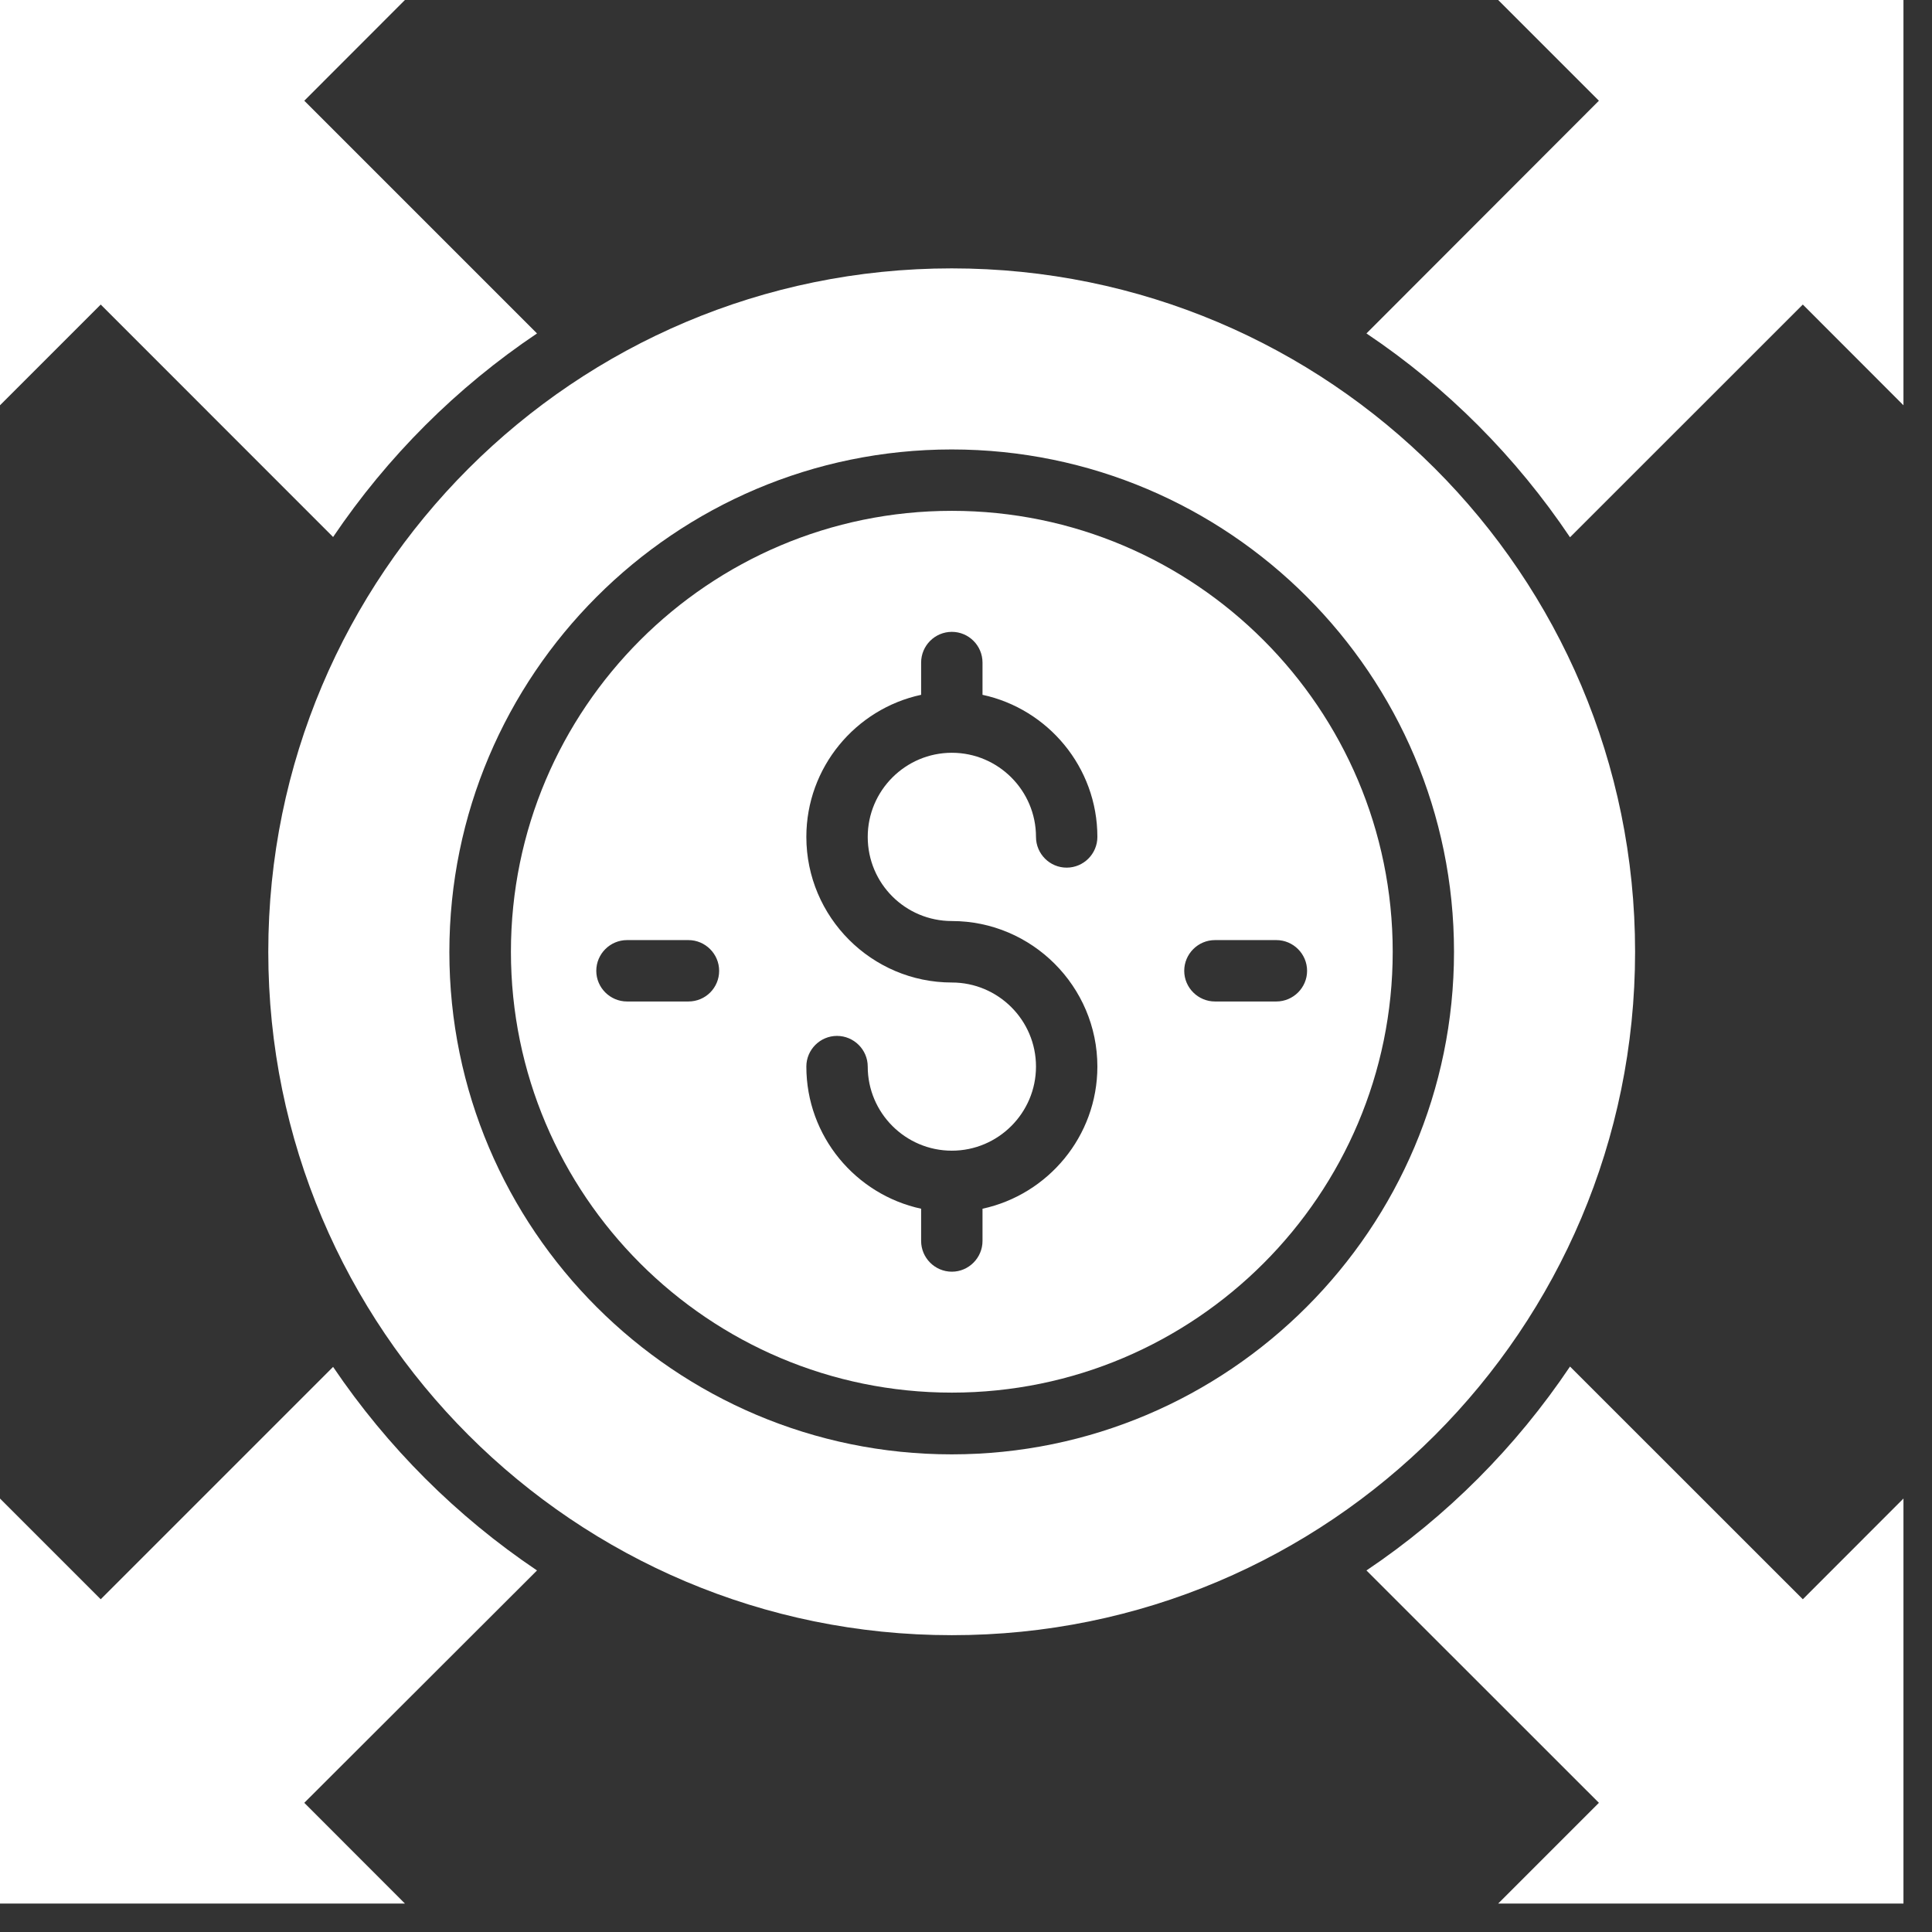
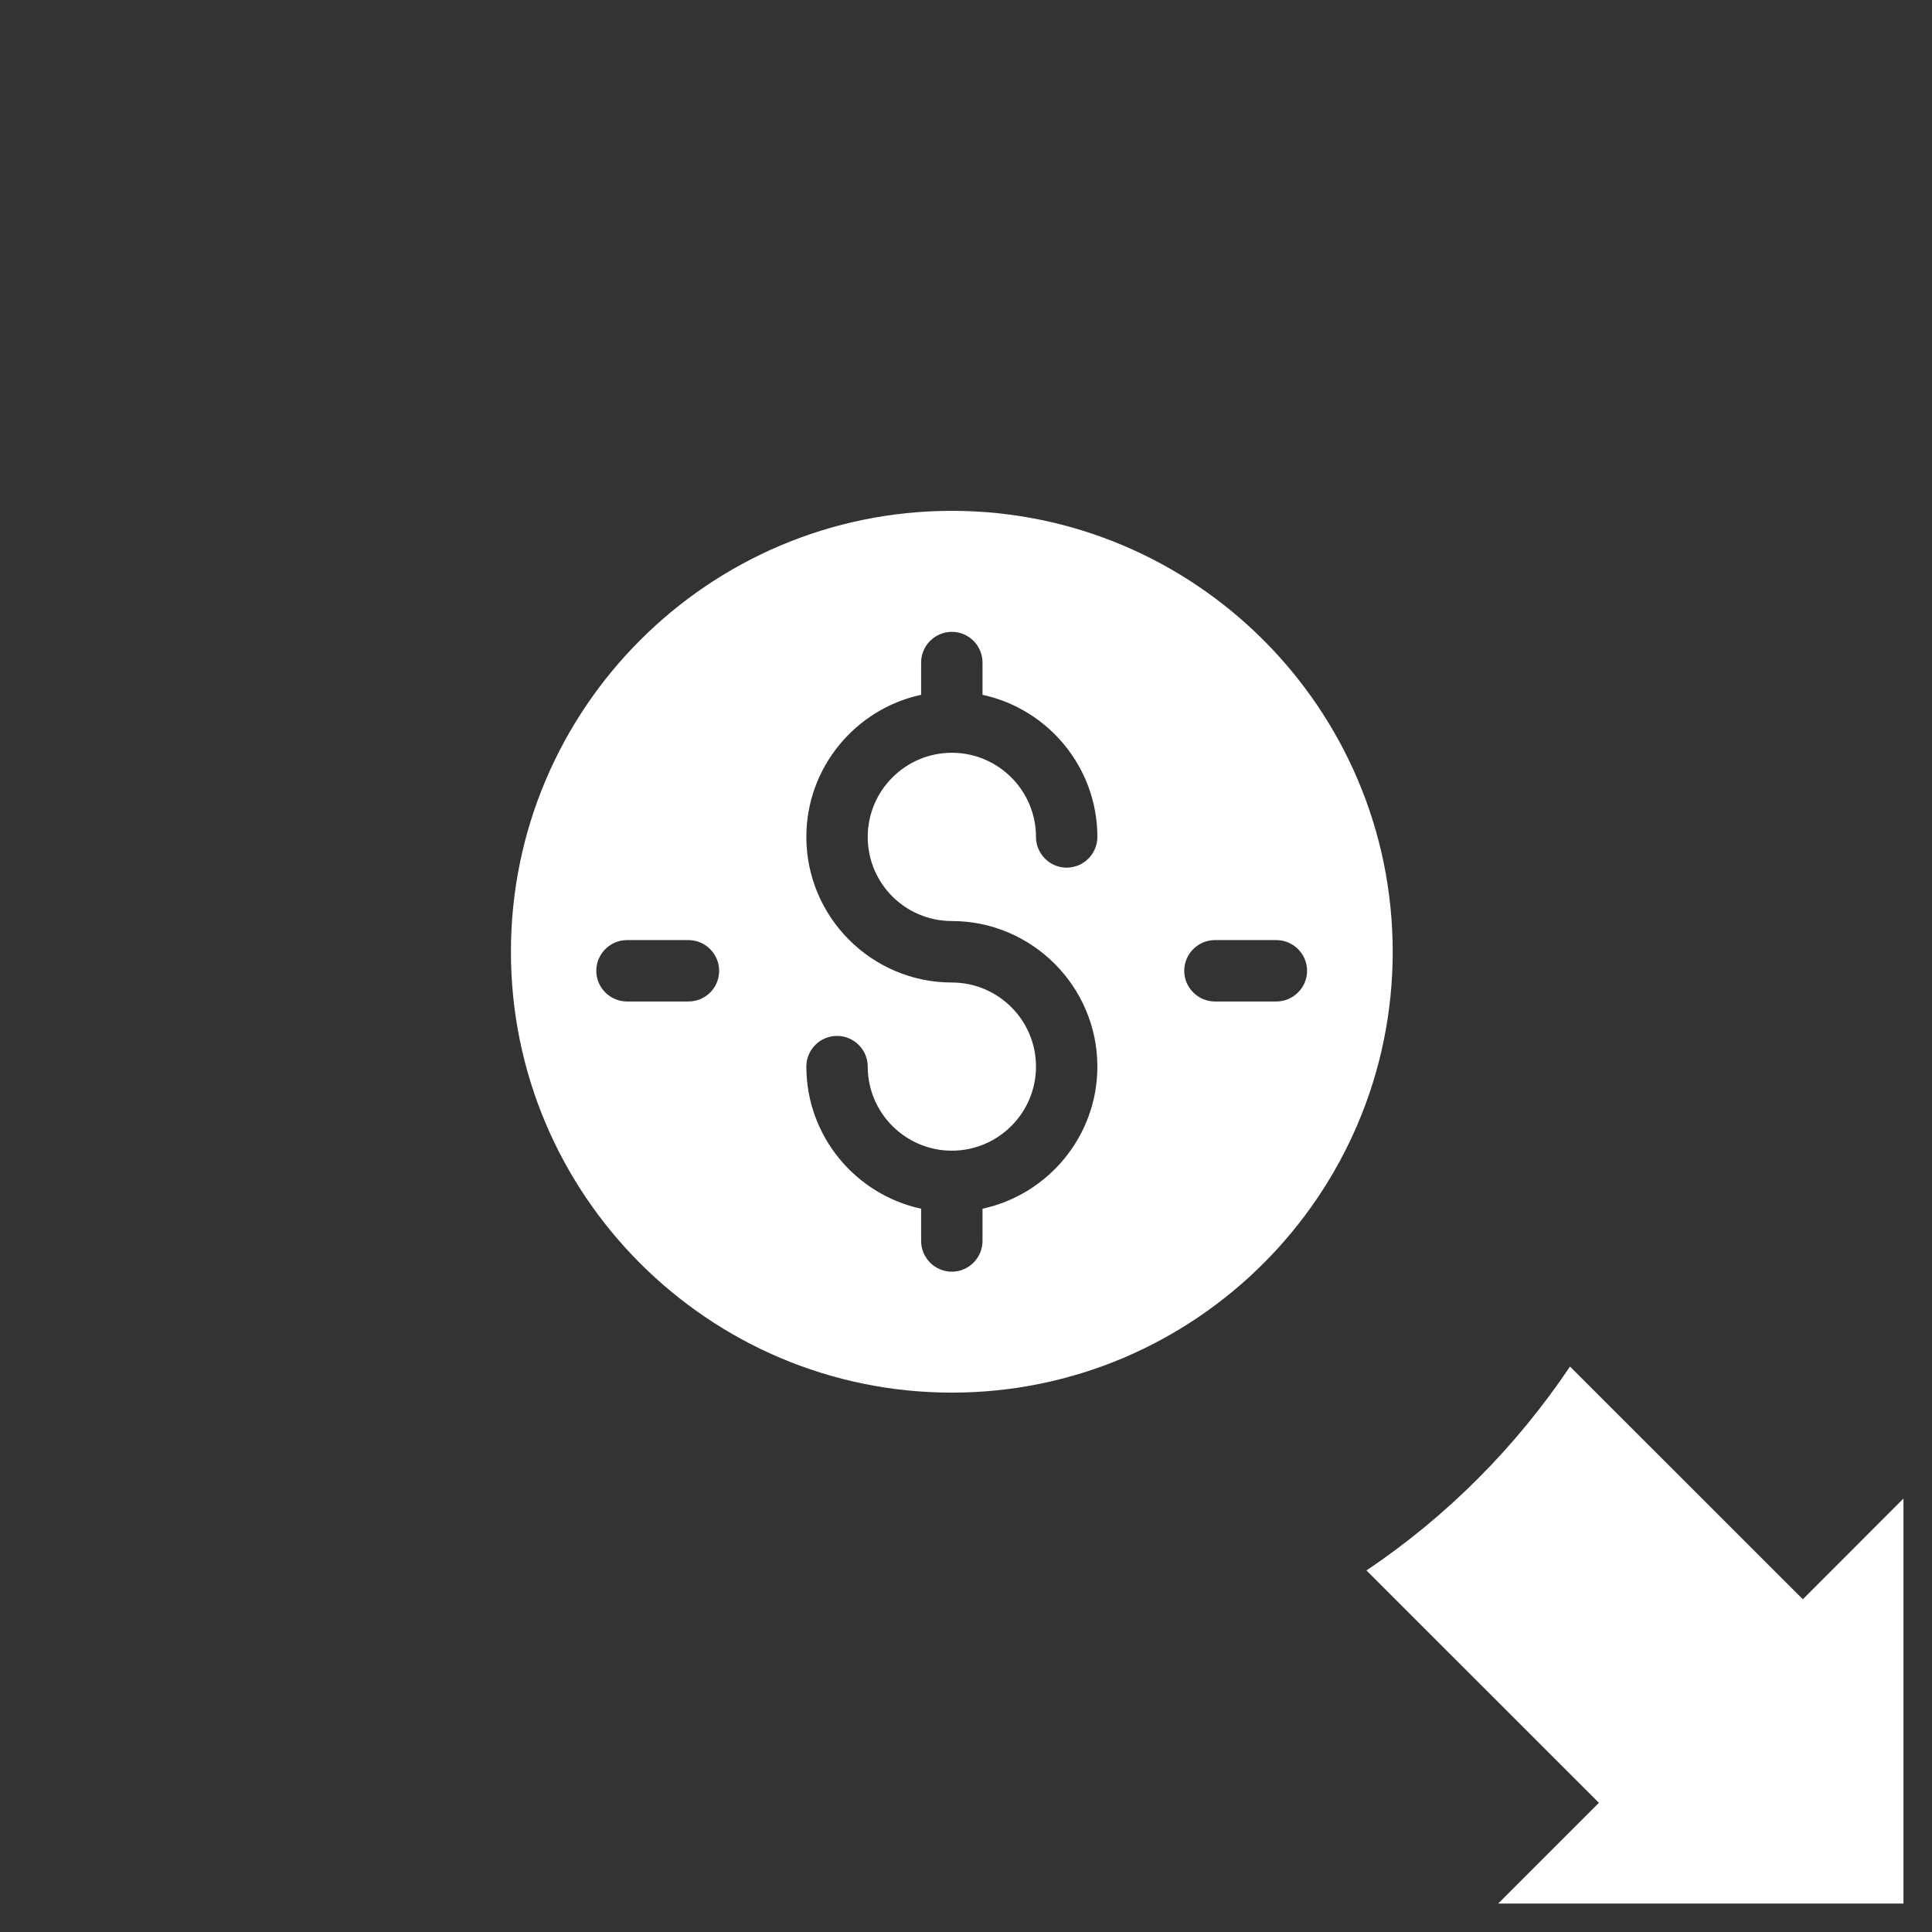
<svg xmlns="http://www.w3.org/2000/svg" width="22" height="22" viewBox="0 0 22 22" fill="none">
  <rect x="0" y="0" width="22" height="22" fill="#333333" stroke="none" />
-   <path d="M3.793 6.115C4.412 5.199 5.199 4.412 6.115 3.797L3.465 1.147L4.611 0H0V4.615L1.147 3.468L3.793 6.115Z" fill="white" />
-   <path d="M17.06 0L18.207 1.147L15.56 3.797C16.477 4.412 17.263 5.202 17.878 6.118L20.529 3.468L21.675 4.615V0H17.06Z" fill="white" />
  <path d="M17.878 15.561C17.263 16.477 16.477 17.267 15.56 17.883L18.207 20.529L17.06 21.676H21.675V17.064L20.529 18.211L17.878 15.561Z" fill="white" />
-   <path d="M3.793 15.565L1.147 18.211L0 17.064V21.676H4.611L3.465 20.529L6.115 17.883C5.199 17.267 4.412 16.48 3.793 15.565Z" fill="white" />
  <path d="M10.839 5.817C8.07 5.817 5.818 8.069 5.818 10.838C5.818 13.607 8.07 15.858 10.839 15.858C13.608 15.858 15.859 13.607 15.859 10.838C15.859 8.069 13.608 5.817 10.839 5.817ZM7.839 11.404H7.14C6.948 11.404 6.79 11.247 6.79 11.055C6.79 10.862 6.948 10.705 7.14 10.705H7.839C8.031 10.705 8.189 10.862 8.189 11.055C8.189 11.247 8.035 11.404 7.839 11.404ZM10.839 10.488C11.751 10.488 12.496 11.233 12.496 12.145C12.496 12.939 11.933 13.603 11.188 13.764V14.131C11.188 14.323 11.031 14.481 10.839 14.481C10.646 14.481 10.489 14.323 10.489 14.131V13.764C9.744 13.603 9.182 12.939 9.182 12.145C9.182 11.953 9.339 11.796 9.531 11.796C9.723 11.796 9.881 11.953 9.881 12.145C9.881 12.673 10.311 13.103 10.839 13.103C11.367 13.103 11.797 12.673 11.797 12.145C11.797 11.617 11.367 11.188 10.839 11.188C9.926 11.188 9.182 10.443 9.182 9.53C9.182 8.737 9.744 8.072 10.489 7.912V7.545C10.489 7.352 10.646 7.195 10.839 7.195C11.031 7.195 11.188 7.352 11.188 7.545V7.912C11.933 8.072 12.496 8.737 12.496 9.53C12.496 9.723 12.339 9.88 12.146 9.88C11.954 9.88 11.797 9.723 11.797 9.53C11.797 9.002 11.367 8.572 10.839 8.572C10.311 8.572 9.881 9.002 9.881 9.53C9.881 10.062 10.311 10.488 10.839 10.488ZM14.534 11.404H13.835C13.643 11.404 13.485 11.247 13.485 11.055C13.485 10.862 13.643 10.705 13.835 10.705H14.534C14.726 10.705 14.884 10.862 14.884 11.055C14.884 11.247 14.726 11.404 14.534 11.404Z" fill="white" />
-   <path d="M18.619 10.838C18.619 6.538 15.134 3.056 10.837 3.056C6.54 3.056 3.055 6.541 3.055 10.838C3.055 15.138 6.54 18.62 10.837 18.62C15.134 18.624 18.619 15.138 18.619 10.838ZM10.837 16.561C7.684 16.561 5.117 13.995 5.117 10.841C5.117 7.688 7.68 5.118 10.837 5.118C13.994 5.118 16.557 7.684 16.557 10.838C16.557 13.991 13.99 16.561 10.837 16.561Z" fill="white" />
</svg>